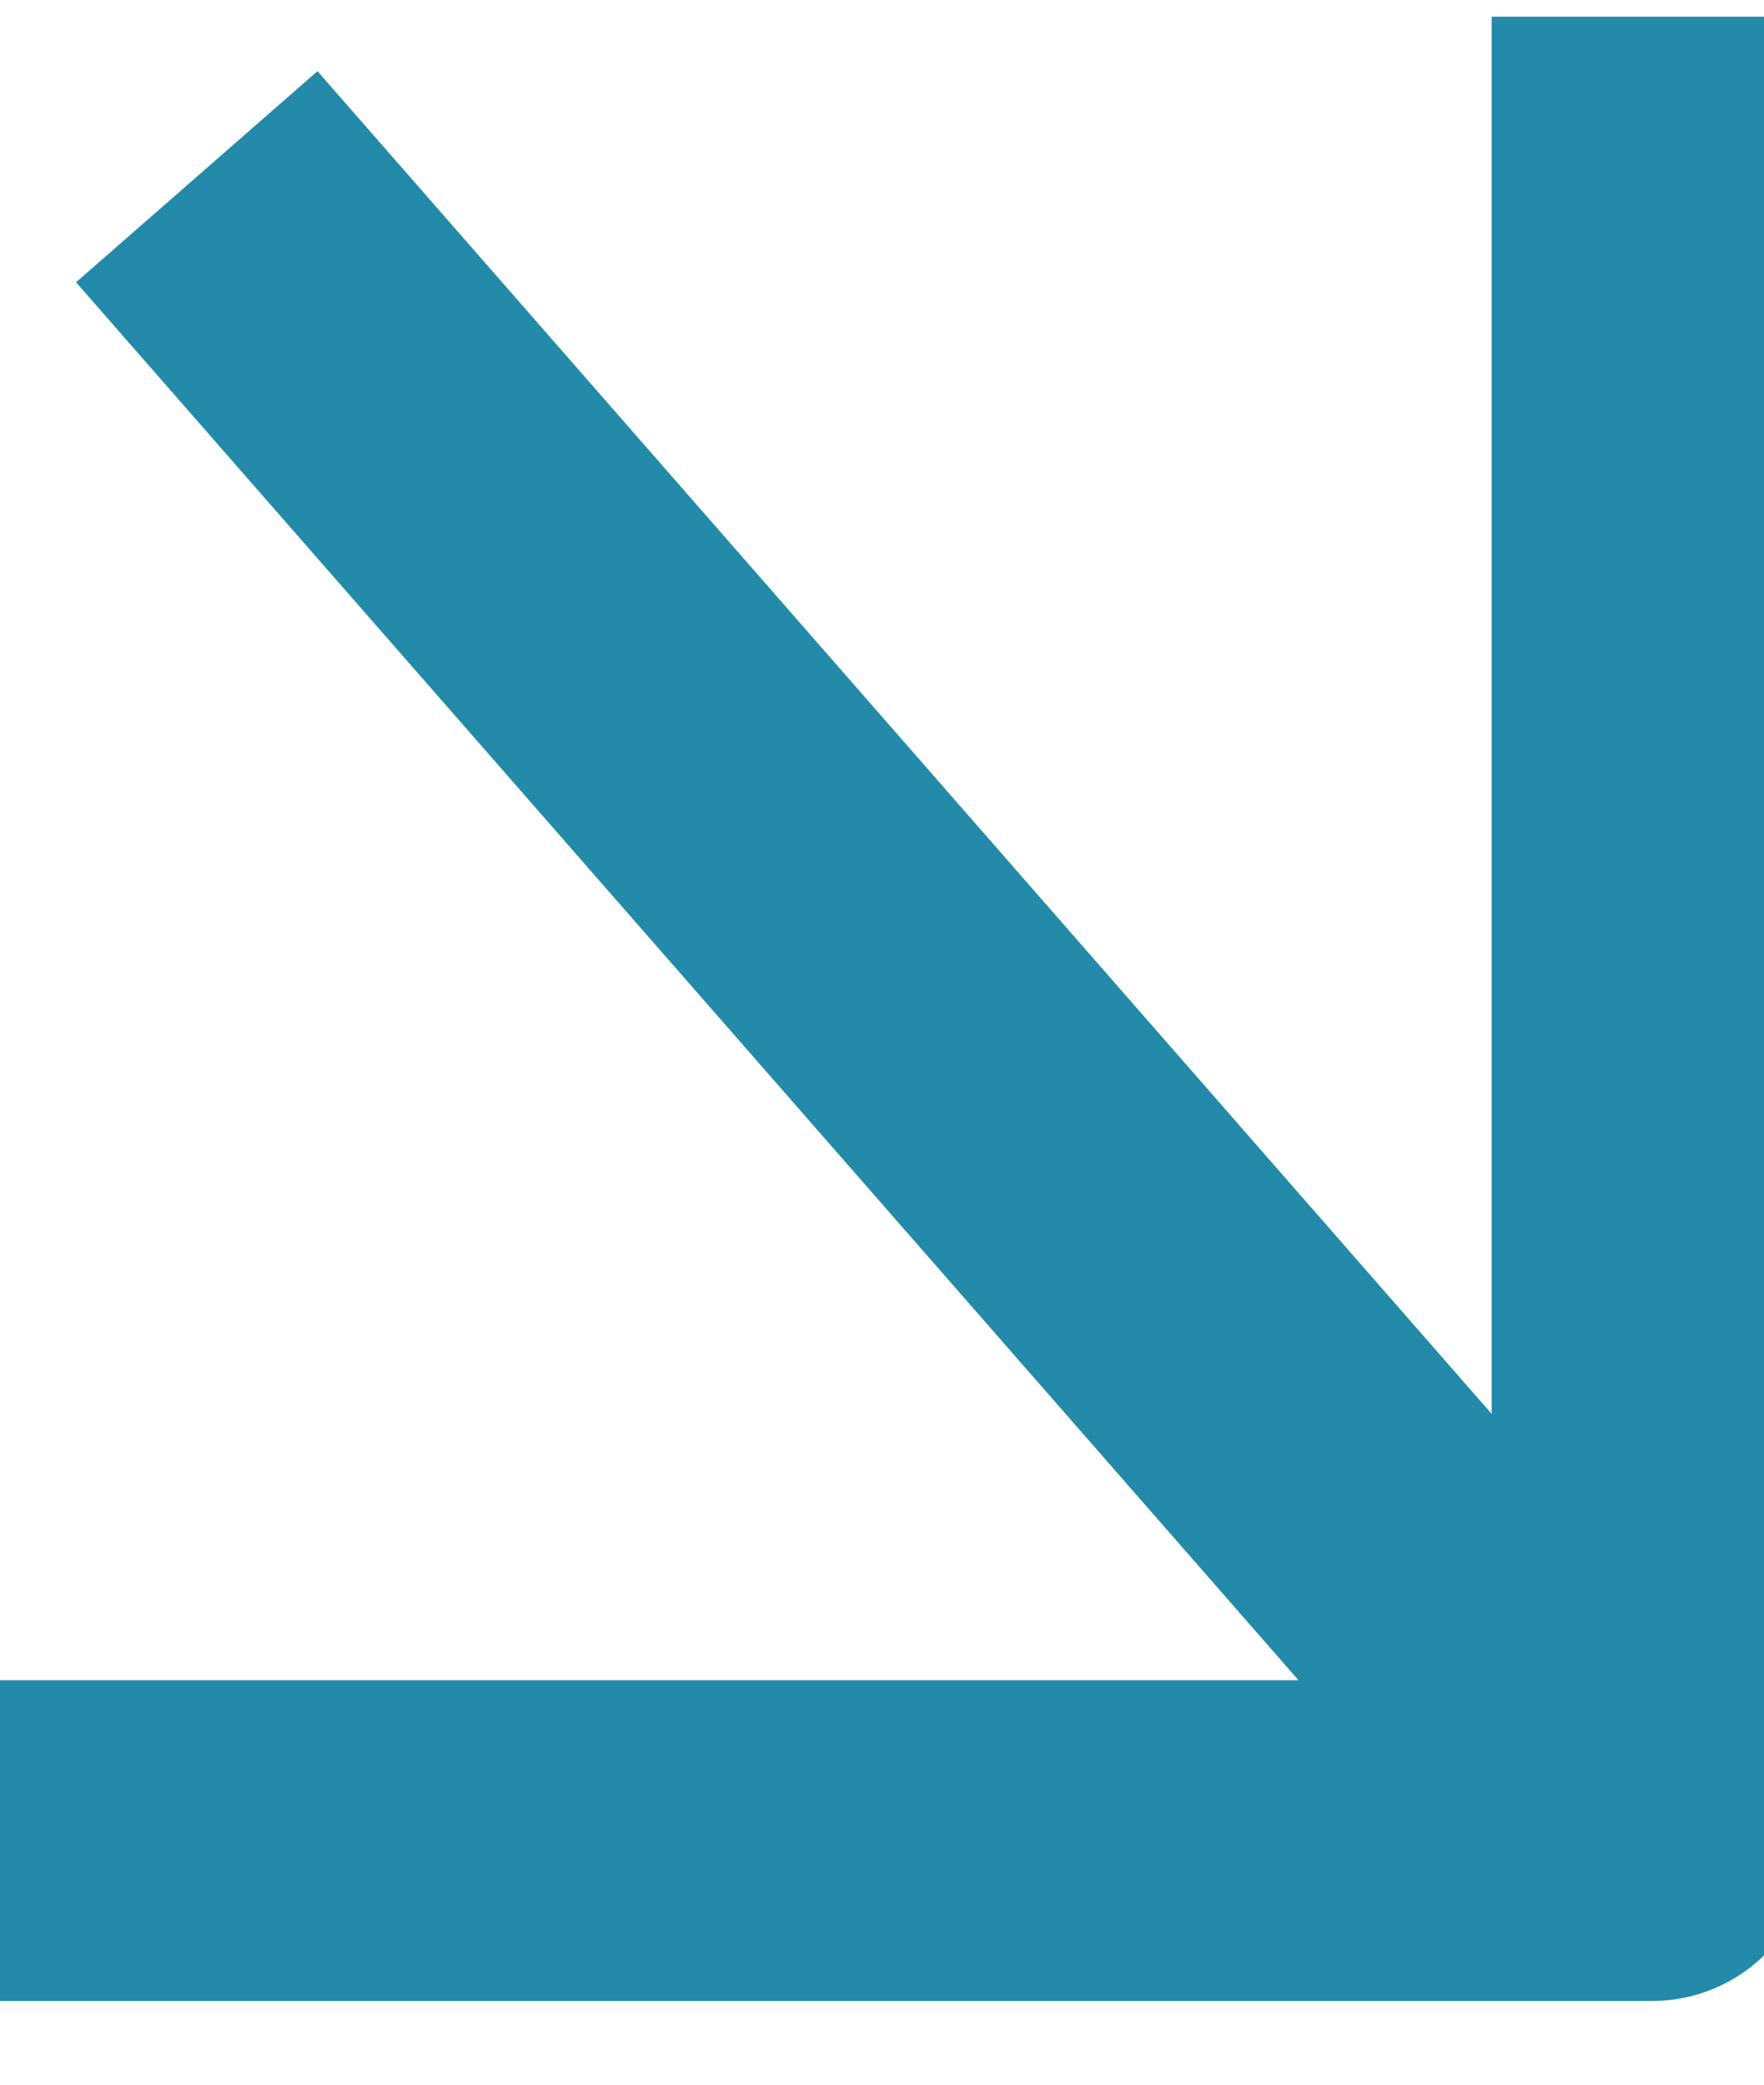
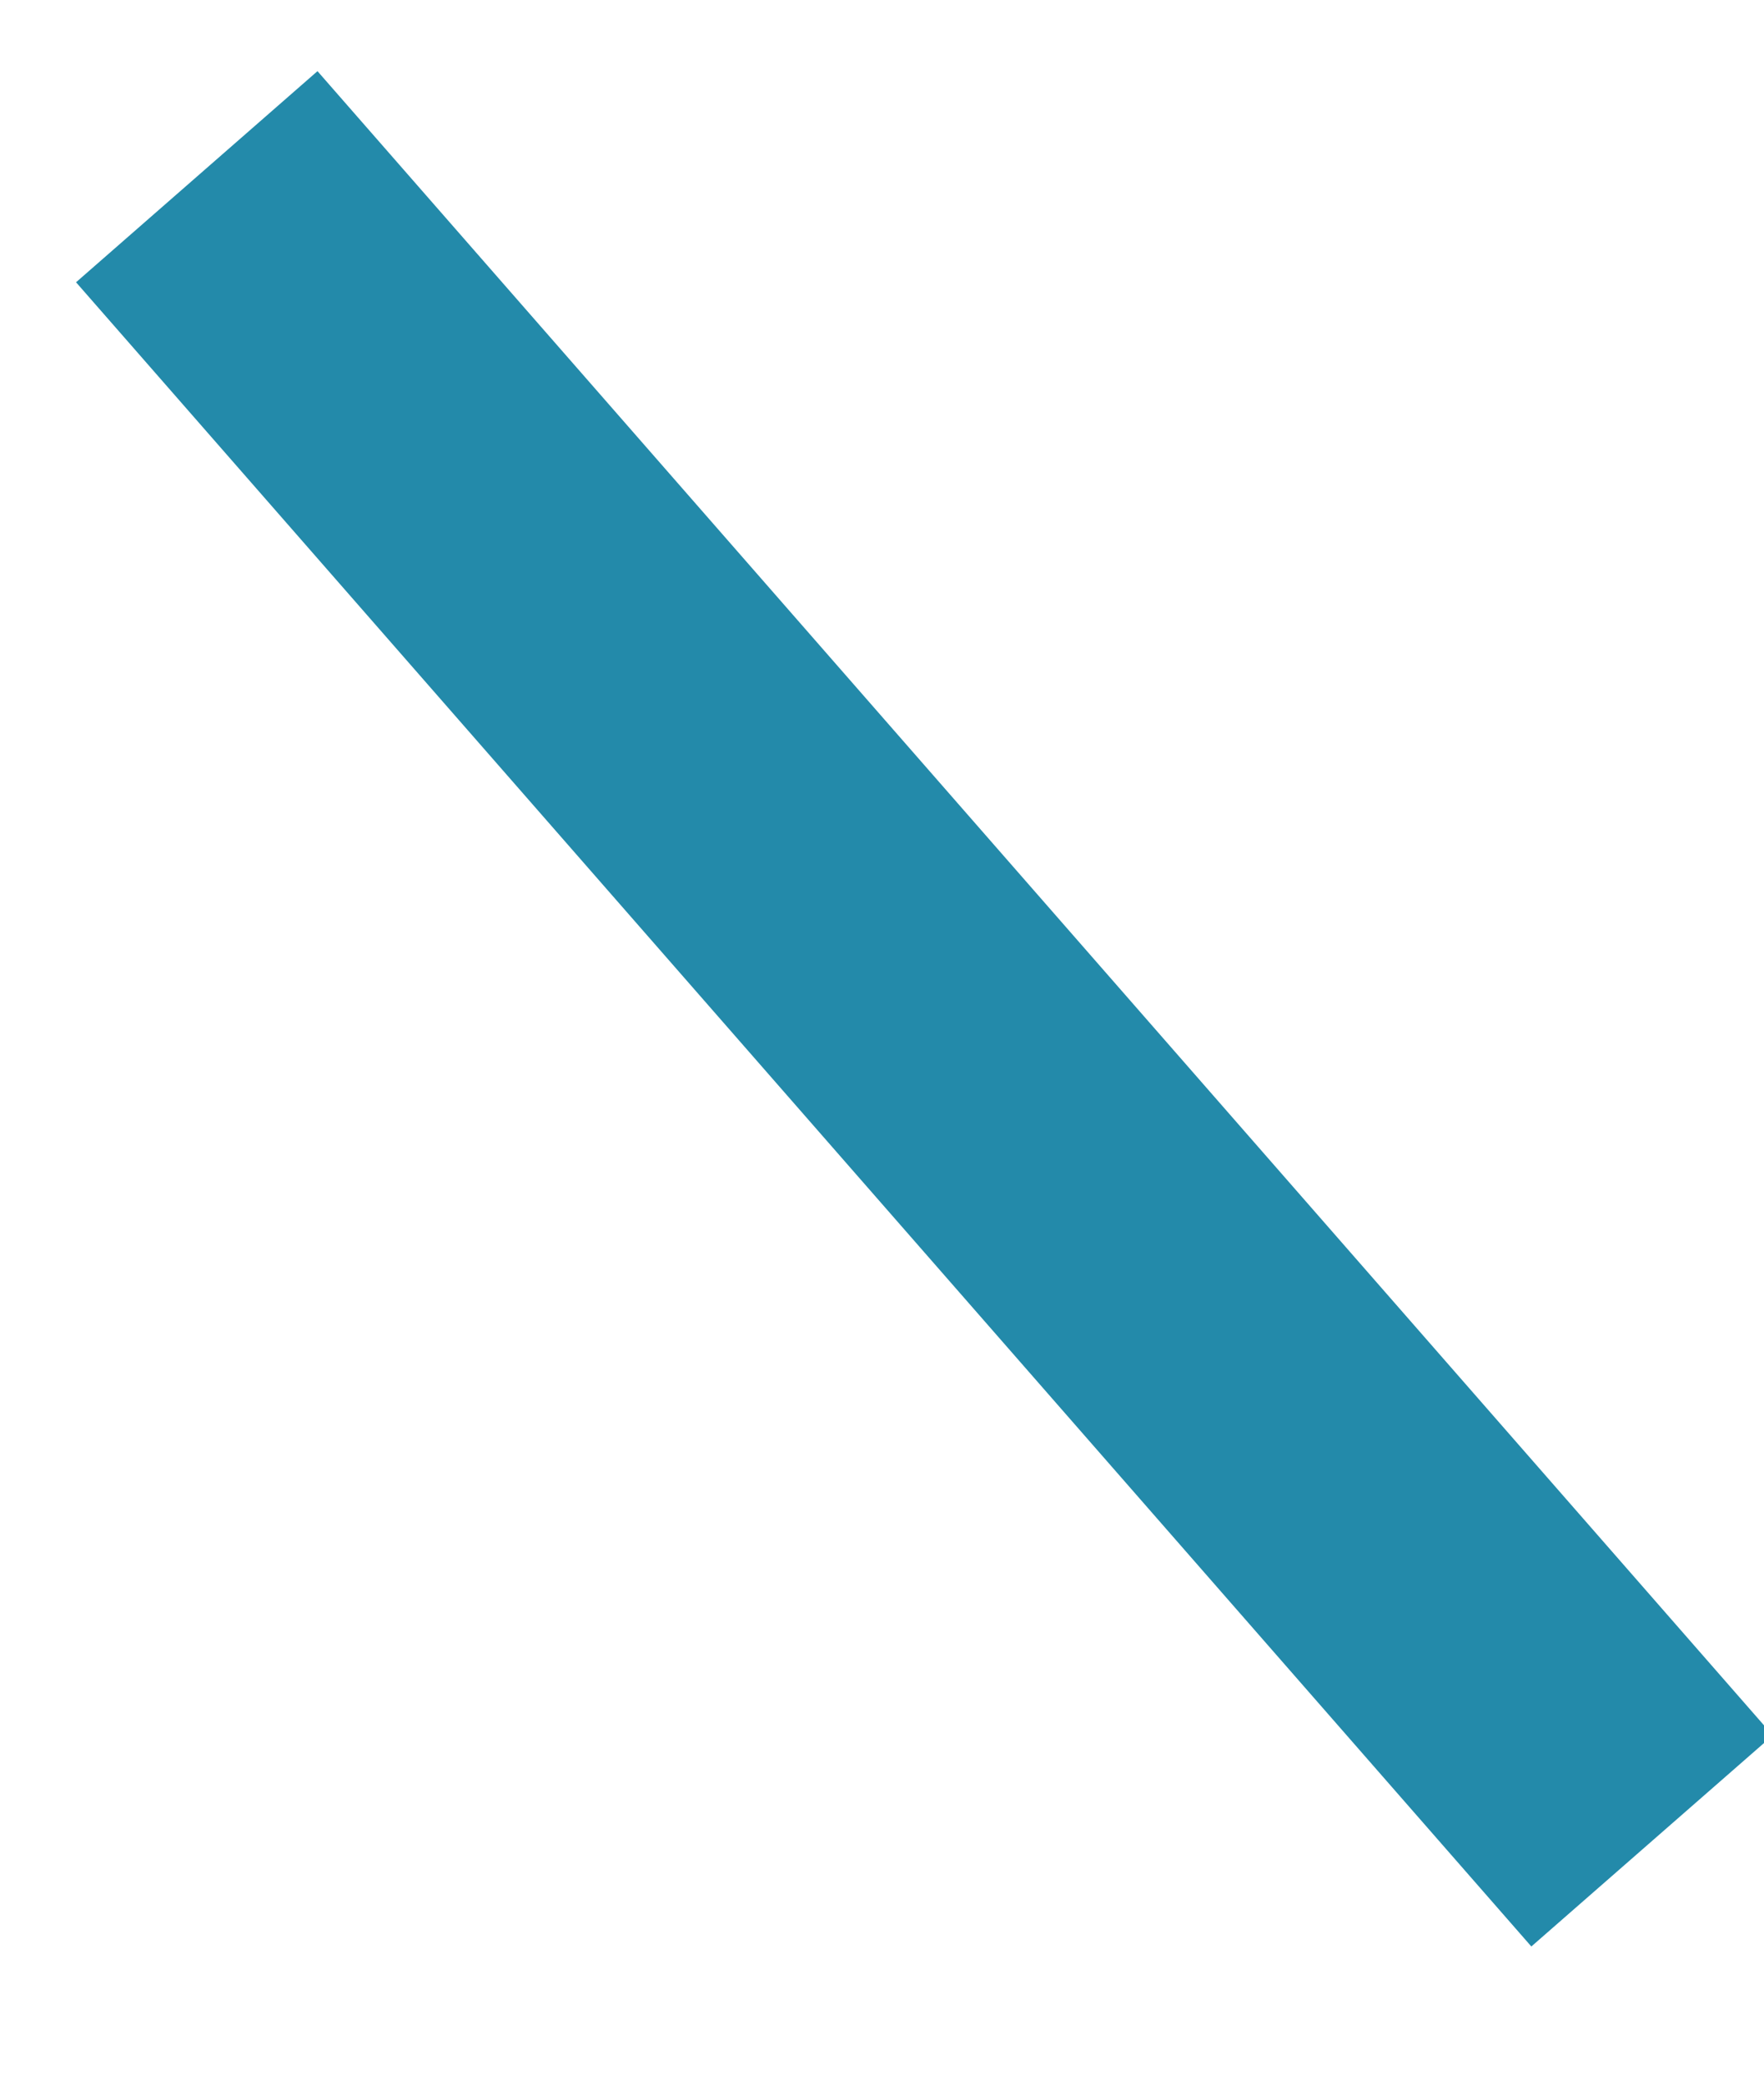
<svg xmlns="http://www.w3.org/2000/svg" width="11" height="13" viewBox="0 0 11 13" fill="none">
-   <path d="M10.302 0.104L10.302 11.478L-1.91326e-06 11.478" stroke="#238AAA" stroke-width="2" stroke-linejoin="round" />
  <path d="M10.302 11.48L1.227 1.102" stroke="#238AAA" stroke-width="2" stroke-linejoin="round" />
</svg>